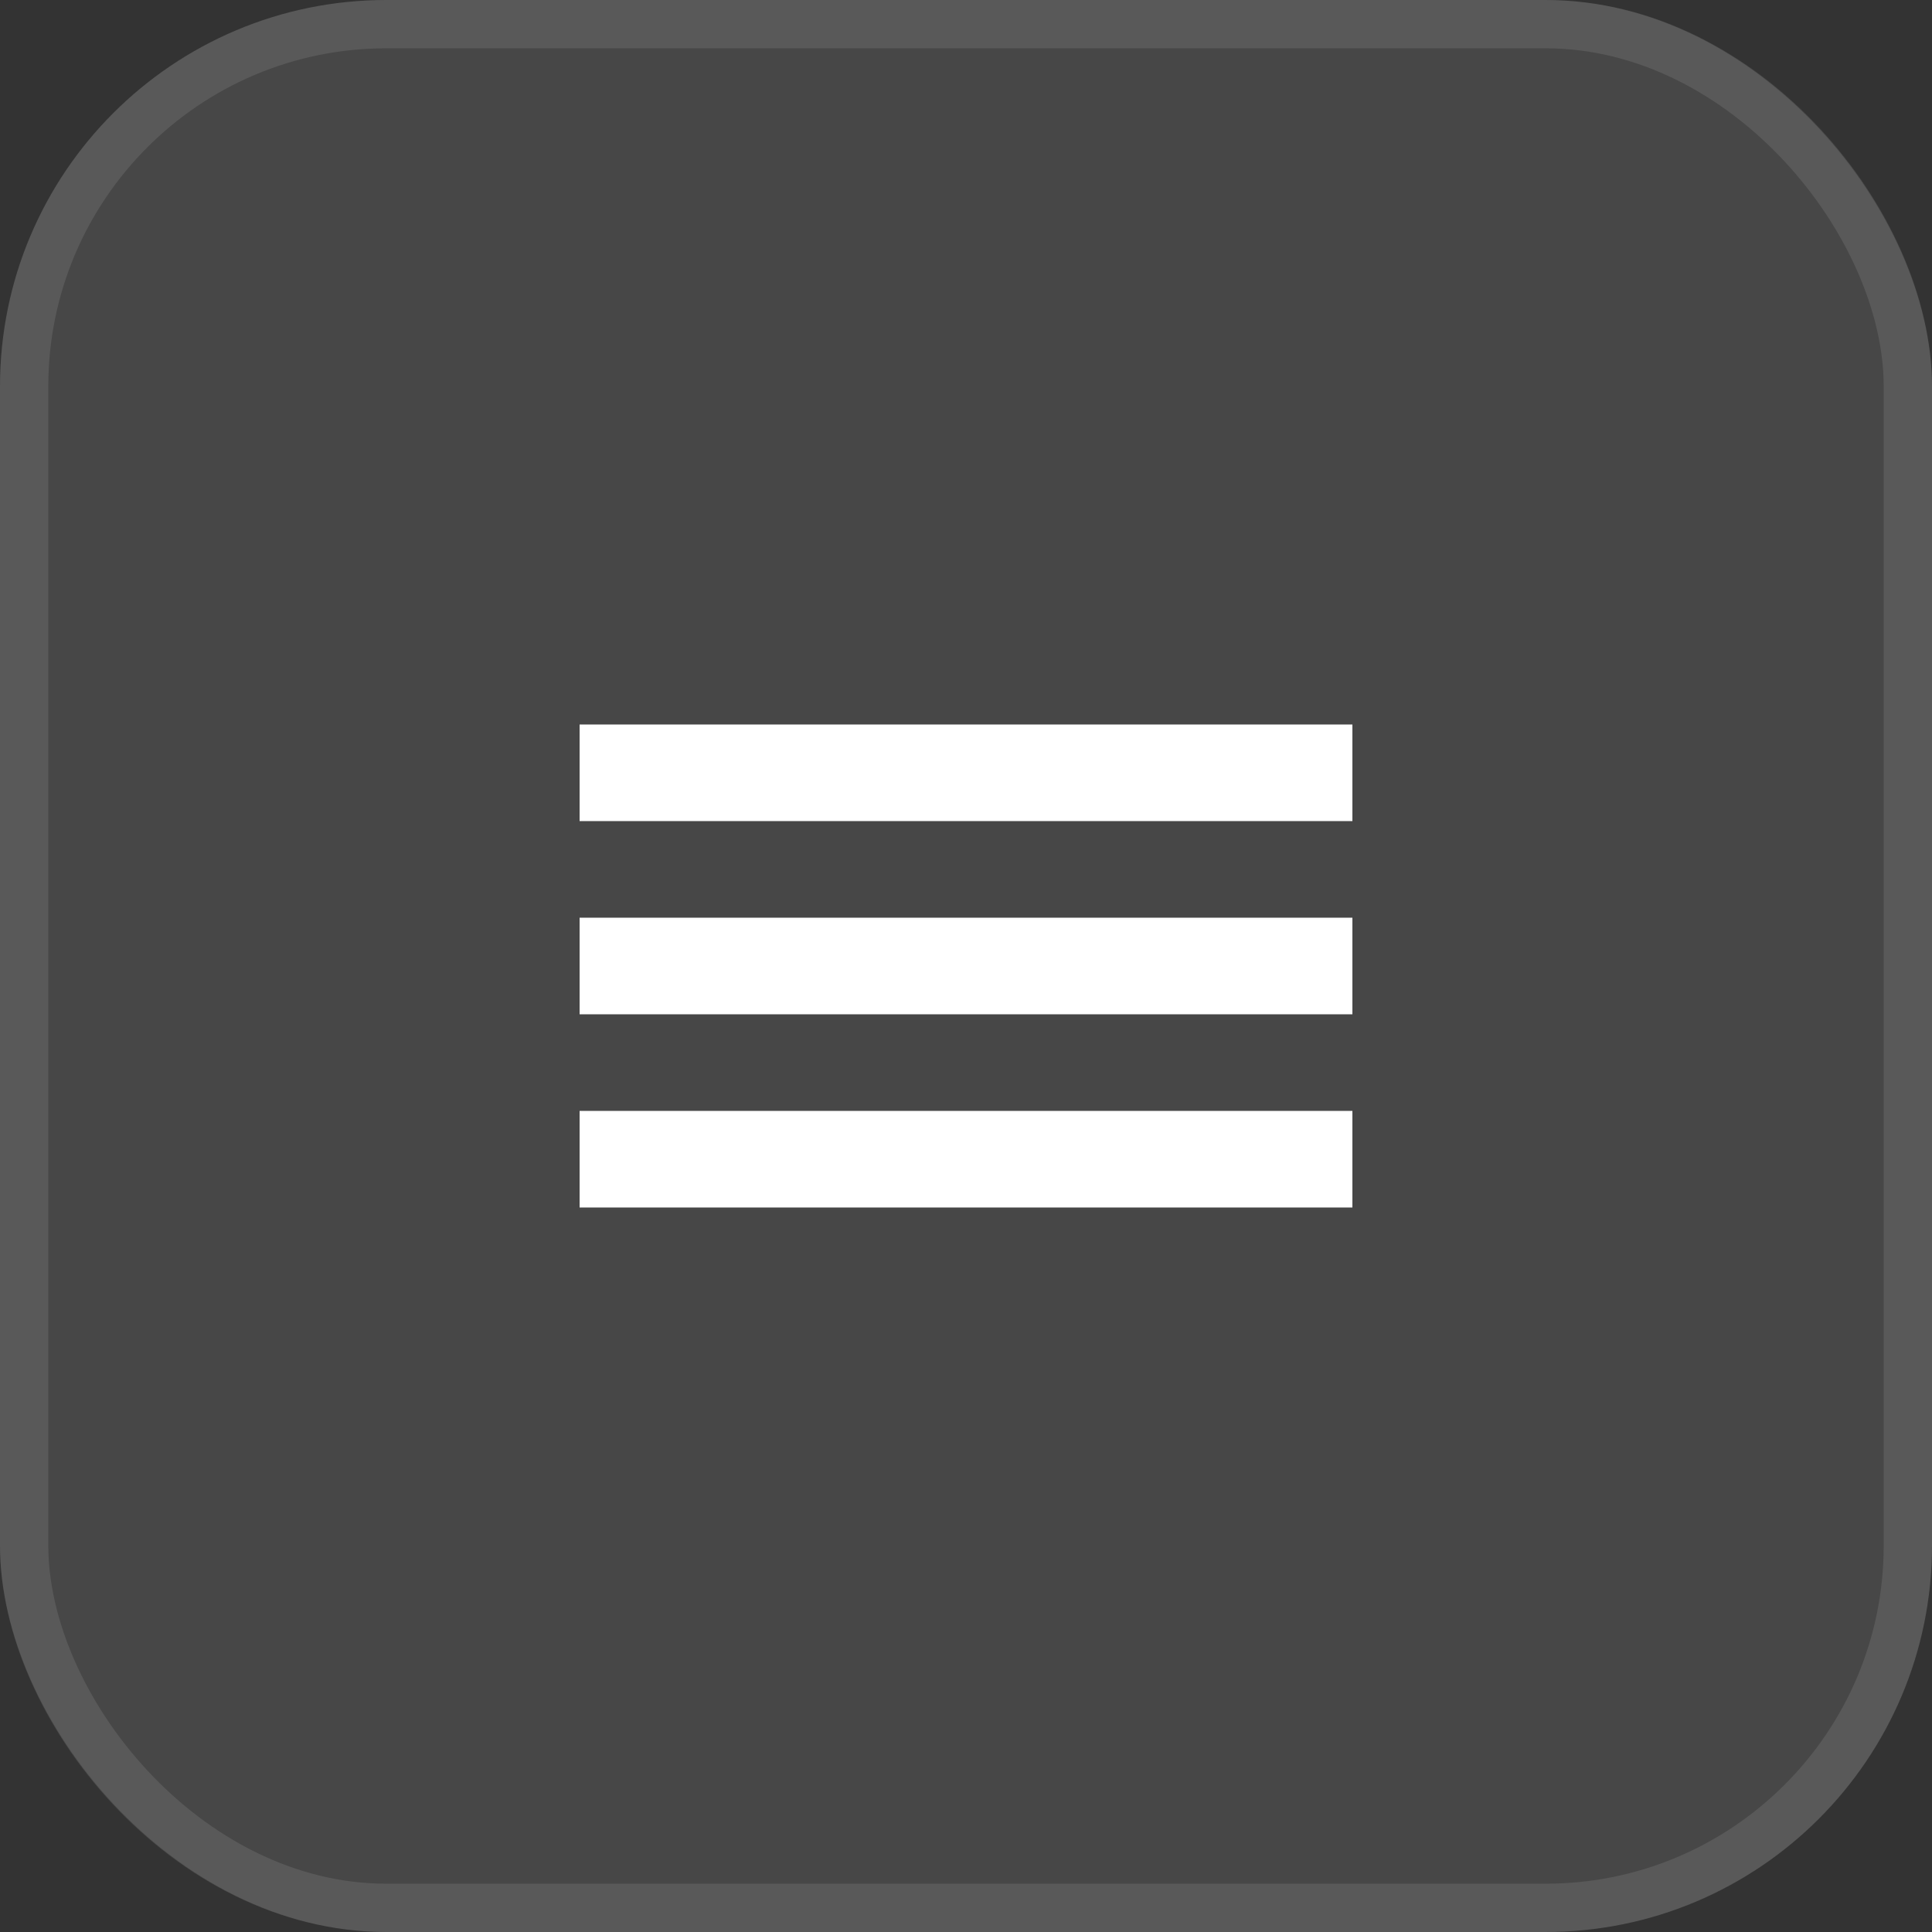
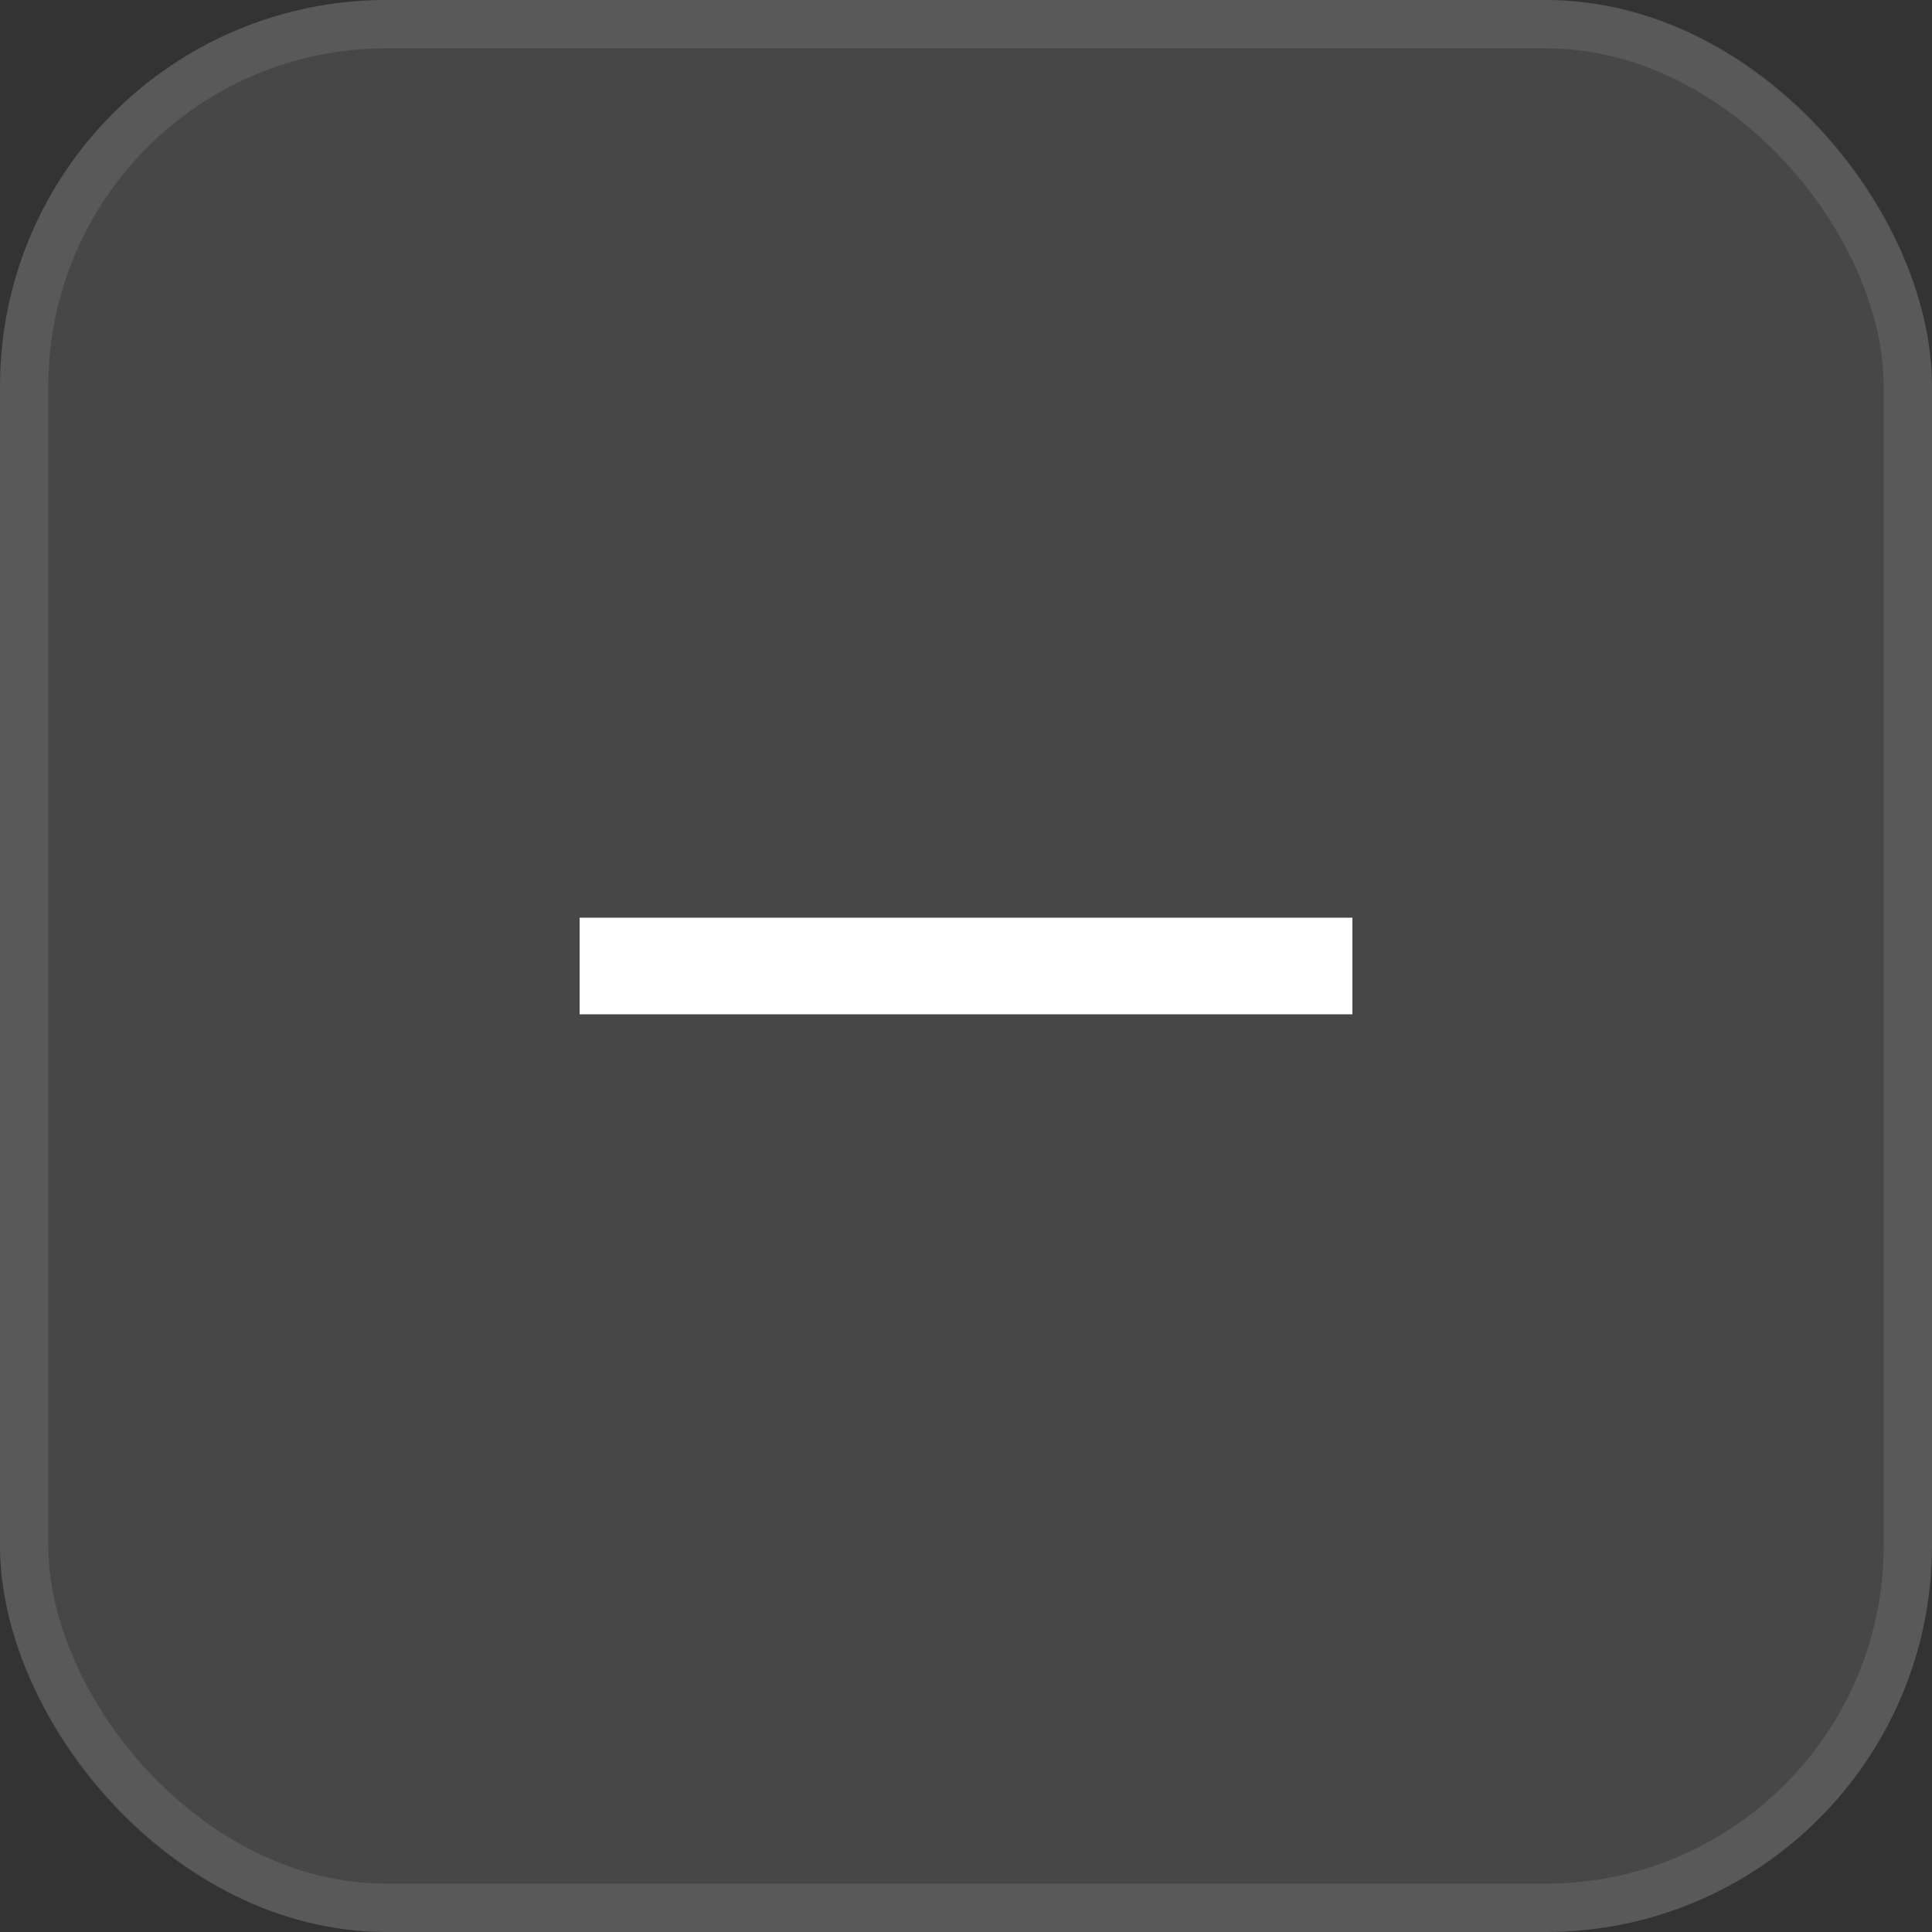
<svg xmlns="http://www.w3.org/2000/svg" width="40" height="40" viewBox="0 0 40 40" fill="none">
  <rect x="0" y="0" width="40" height="40" fill="#333333" stroke="none" />
  <rect width="40" height="40" rx="8" fill="white" fill-opacity="0.1" />
  <rect x="0.5" y="0.5" width="39" height="39" rx="7.5" stroke="white" stroke-opacity="0.1" />
-   <rect x="12" y="15" width="16" height="2" fill="white" />
  <rect x="12" y="19" width="16" height="2" fill="white" />
-   <rect x="12" y="23" width="16" height="2" fill="white" />
</svg>